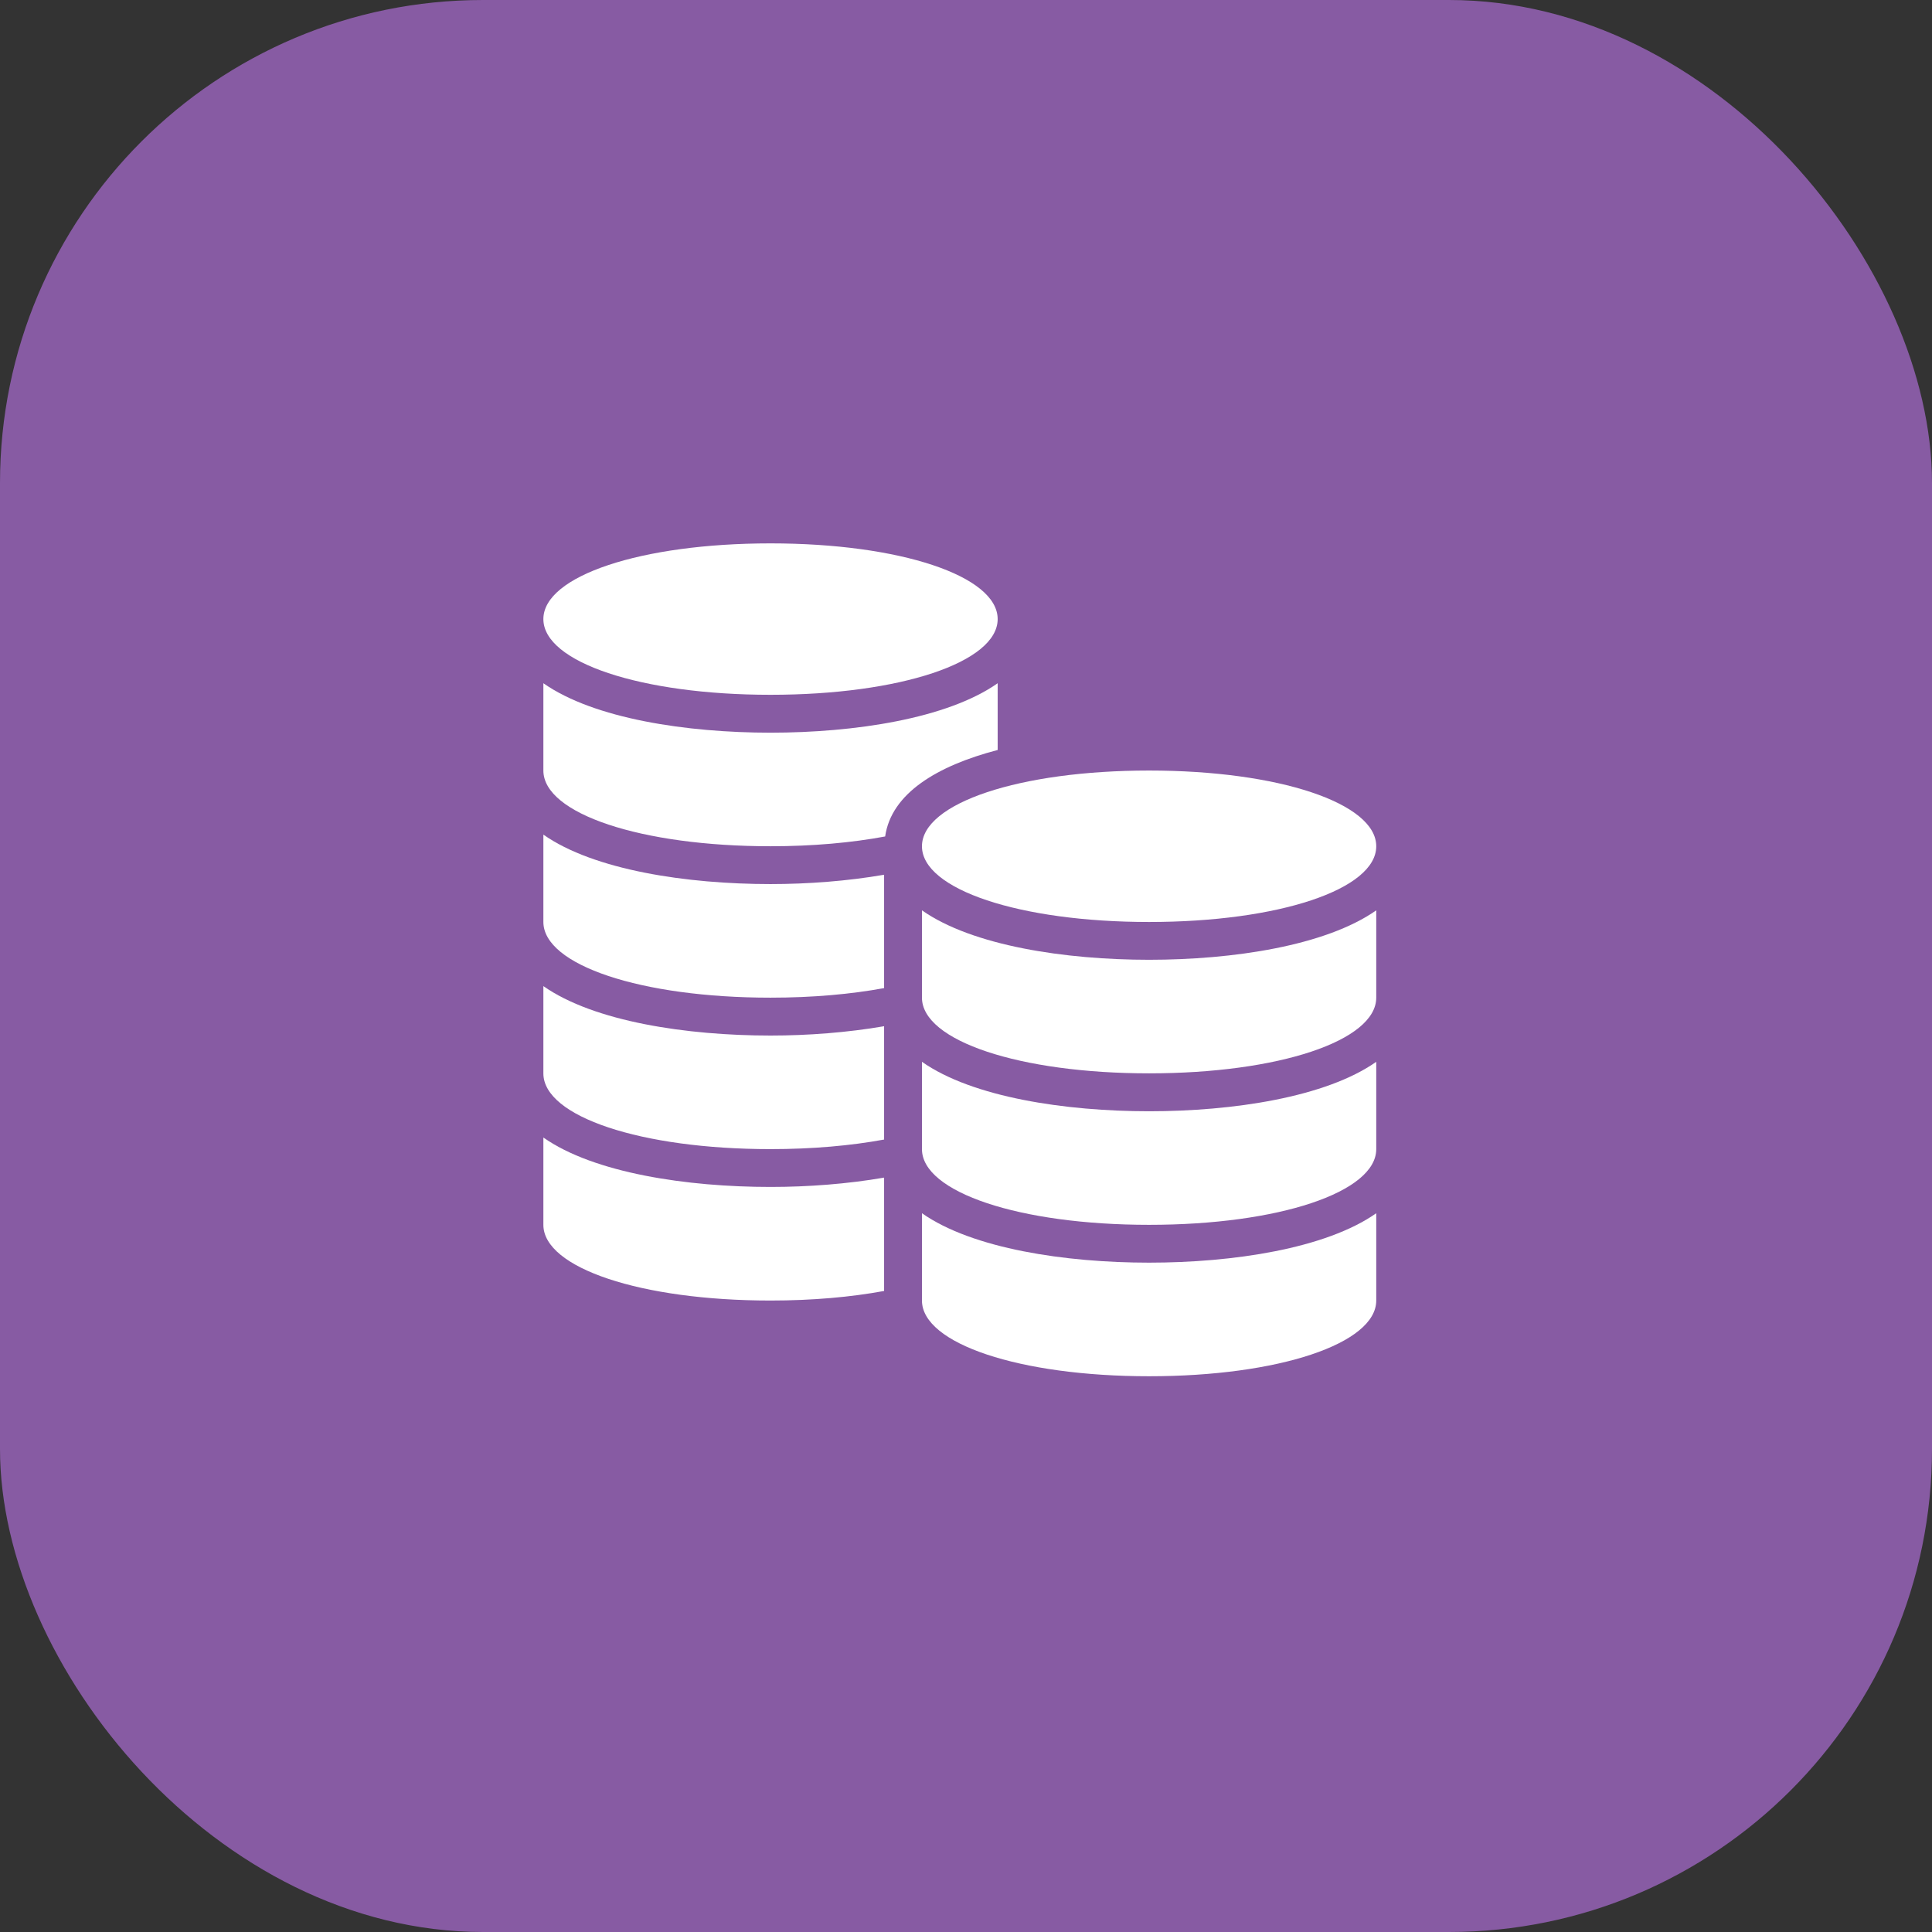
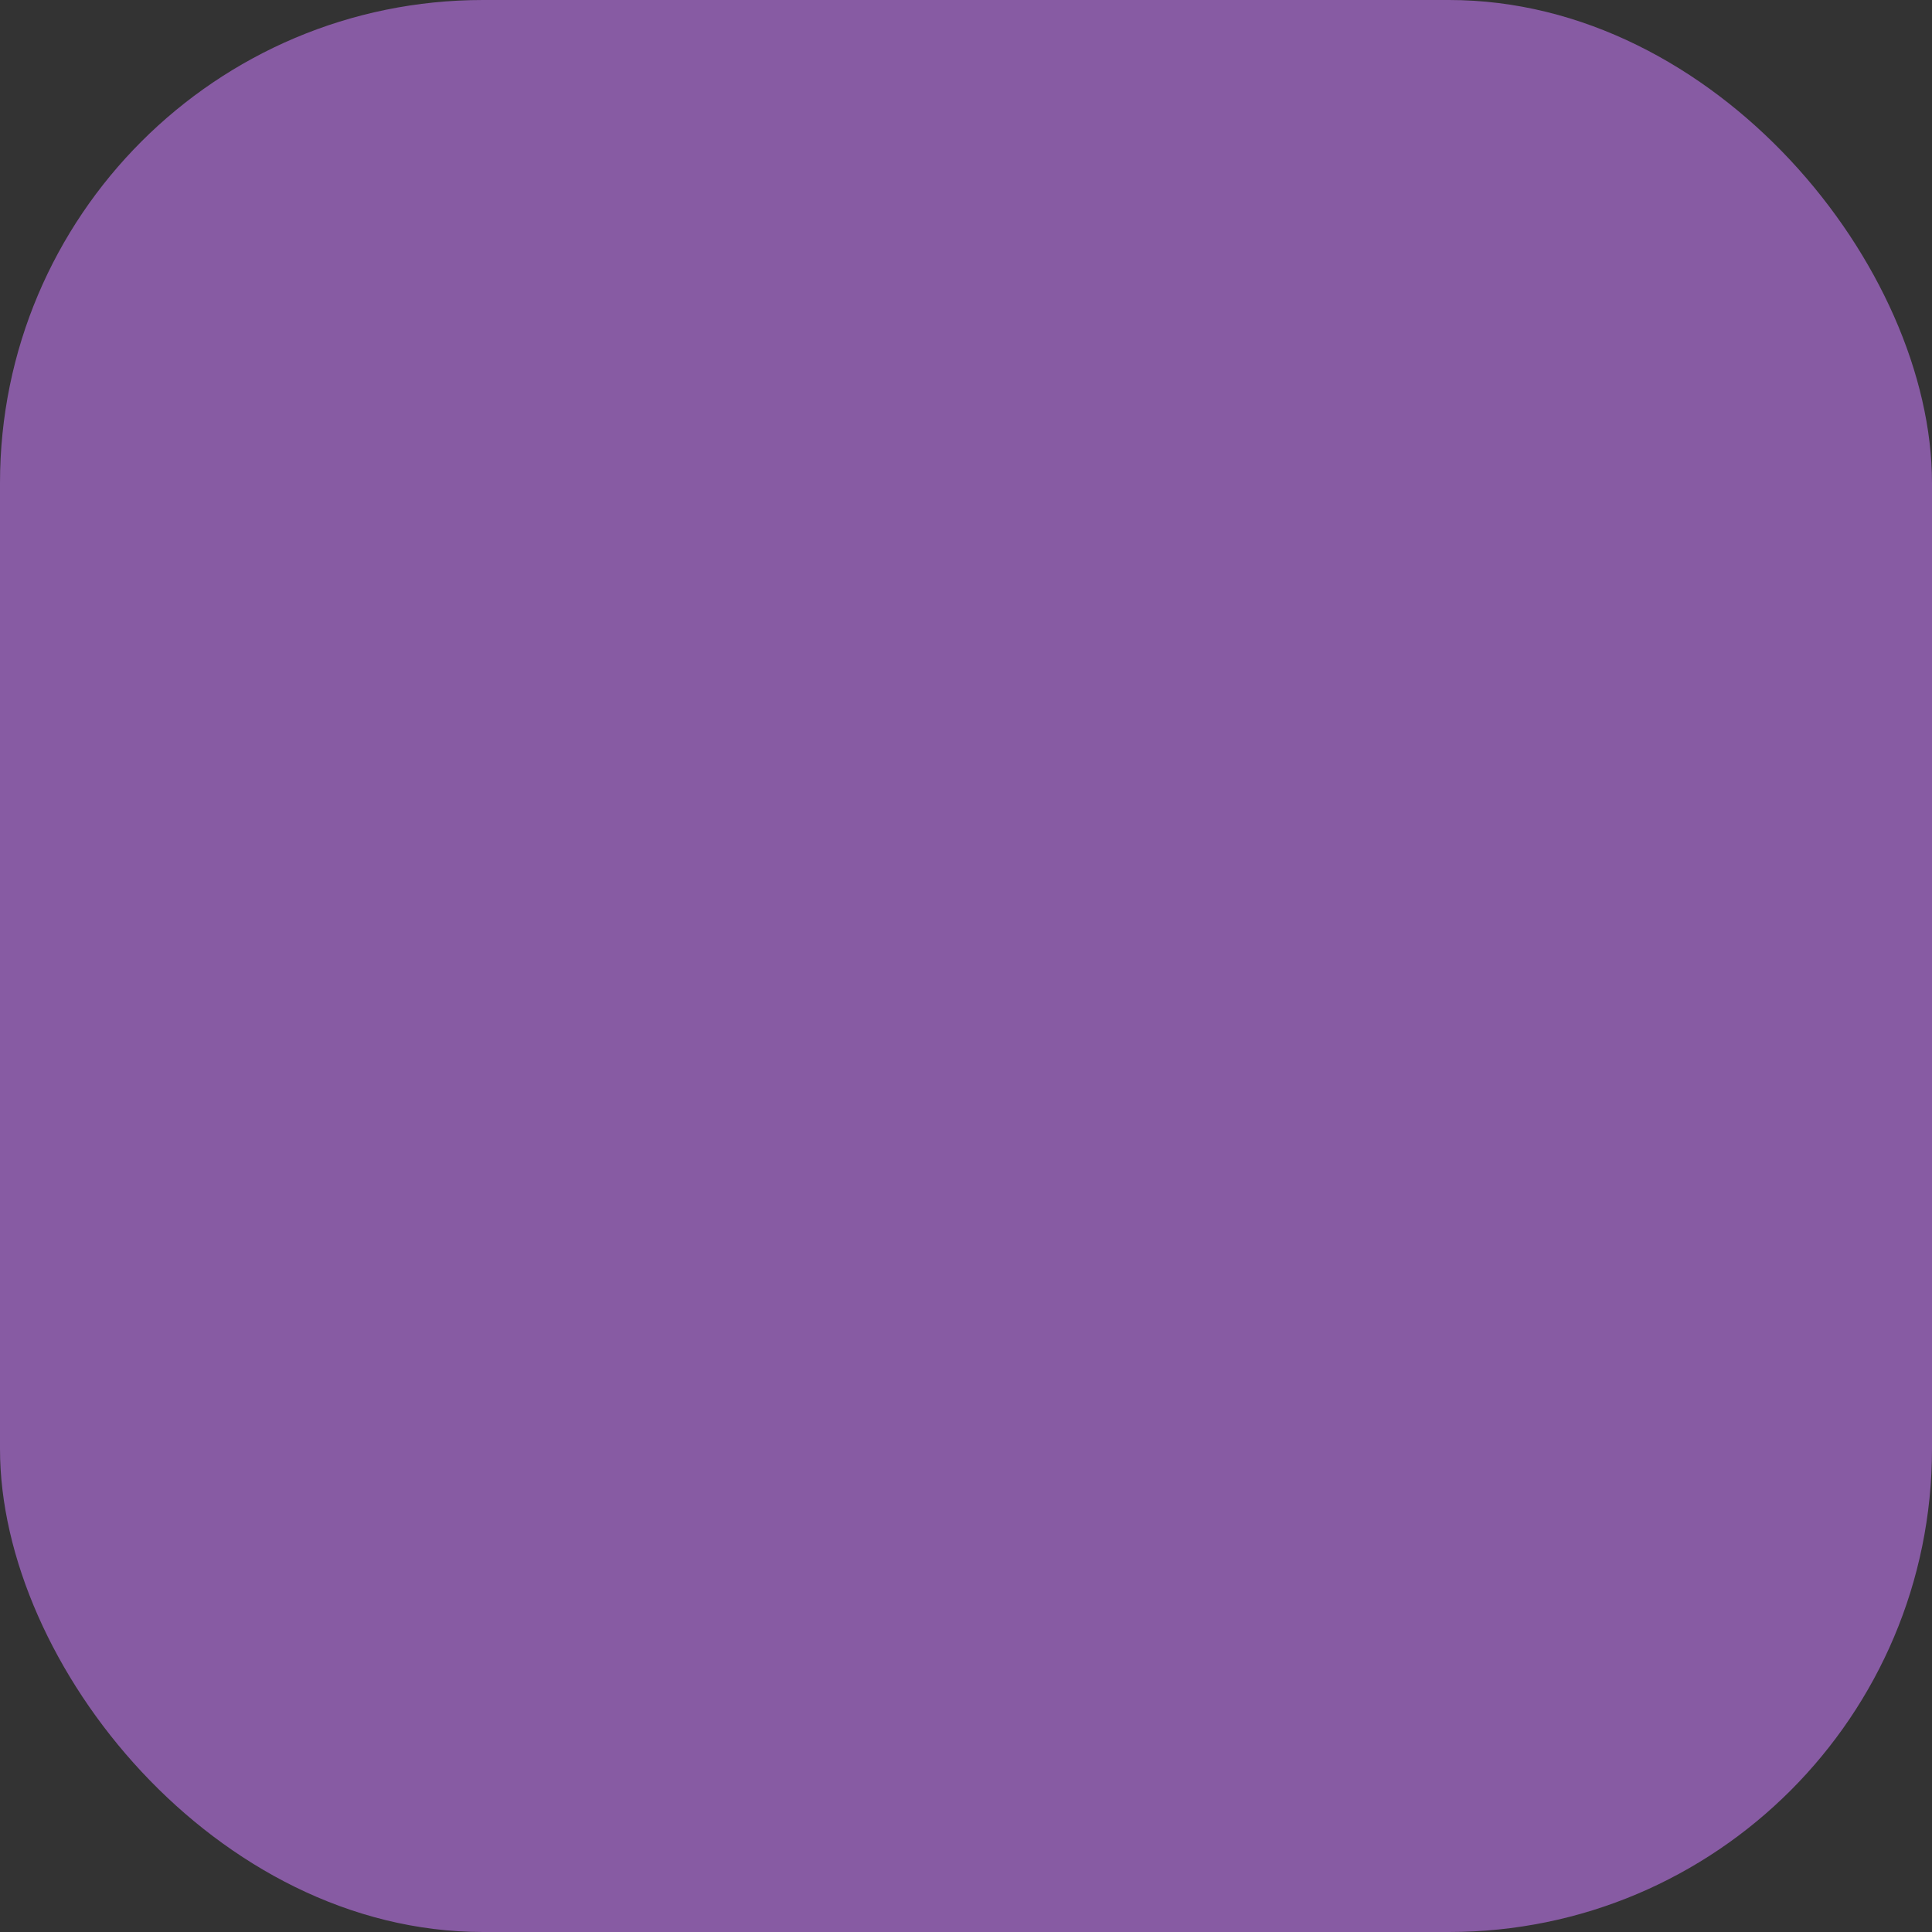
<svg xmlns="http://www.w3.org/2000/svg" width="64" height="64" viewBox="0 0 64 64" fill="none">
  <rect x="0" y="0" width="64" height="64" fill="#333333" stroke="none" />
  <rect width="64" height="64" rx="16" fill="#875BA3" />
  <g clip-path="url(#clip0_402_17744)">
-     <path d="M25.524 18C21.235 18 18 19.078 18 20.508C18 21.938 21.235 23.016 25.524 23.016C29.814 23.016 33.049 21.938 33.049 20.508C33.049 19.078 29.814 18 25.524 18Z" fill="white" />
-     <path d="M38.065 41.827C35.299 41.827 32.217 41.366 30.541 40.19V43.081C30.541 44.511 33.776 45.59 38.065 45.59C42.355 45.59 45.59 44.511 45.59 43.081V40.19C43.914 41.366 40.832 41.827 38.065 41.827Z" fill="white" />
    <path d="M38.065 36.812C35.299 36.812 32.217 36.351 30.541 35.174V38.066C30.541 39.495 33.776 40.574 38.065 40.574C42.355 40.574 45.59 39.495 45.59 38.066V35.174C43.914 36.351 40.832 36.812 38.065 36.812Z" fill="white" />
    <path d="M38.065 31.794C35.299 31.794 32.217 31.333 30.541 30.156V33.048C30.541 34.478 33.776 35.556 38.065 35.556C42.355 35.556 45.59 34.478 45.59 33.048V30.156C43.914 31.333 40.832 31.794 38.065 31.794Z" fill="white" />
    <path d="M38.065 25.525C33.776 25.525 30.541 26.604 30.541 28.034C30.541 29.463 33.776 30.542 38.065 30.542C42.355 30.542 45.59 29.463 45.59 28.034C45.59 26.604 42.355 25.525 38.065 25.525Z" fill="white" />
    <path d="M25.524 28.033C26.93 28.033 28.219 27.915 29.322 27.709C29.525 26.279 31.051 25.366 33.049 24.844V22.633C31.373 23.81 28.291 24.271 25.524 24.271C22.758 24.271 19.676 23.81 18 22.633V25.525C18 26.954 21.235 28.033 25.524 28.033Z" fill="white" />
-     <path d="M25.524 33.049C26.915 33.049 28.192 32.934 29.287 32.732V28.977C28.072 29.187 26.769 29.286 25.524 29.286C22.758 29.286 19.676 28.825 18 27.648V30.54C18 31.97 21.235 33.049 25.524 33.049Z" fill="white" />
    <path d="M25.524 38.066C26.915 38.066 28.192 37.951 29.287 37.749V33.995C28.072 34.204 26.769 34.304 25.524 34.304C22.758 34.304 19.676 33.843 18 32.666V35.558C18 36.988 21.235 38.066 25.524 38.066Z" fill="white" />
-     <path d="M29.287 39.01C28.072 39.22 26.769 39.319 25.524 39.319C22.758 39.319 19.676 38.859 18 37.682V40.574C18 42.003 21.235 43.082 25.524 43.082C26.915 43.082 28.192 42.967 29.287 42.765V39.01Z" fill="white" />
  </g>
  <defs>
    <clipPath id="clip0_402_17744">
-       <rect width="48" height="48" fill="white" transform="translate(8 8)" />
-     </clipPath>
+       </clipPath>
  </defs>
</svg>